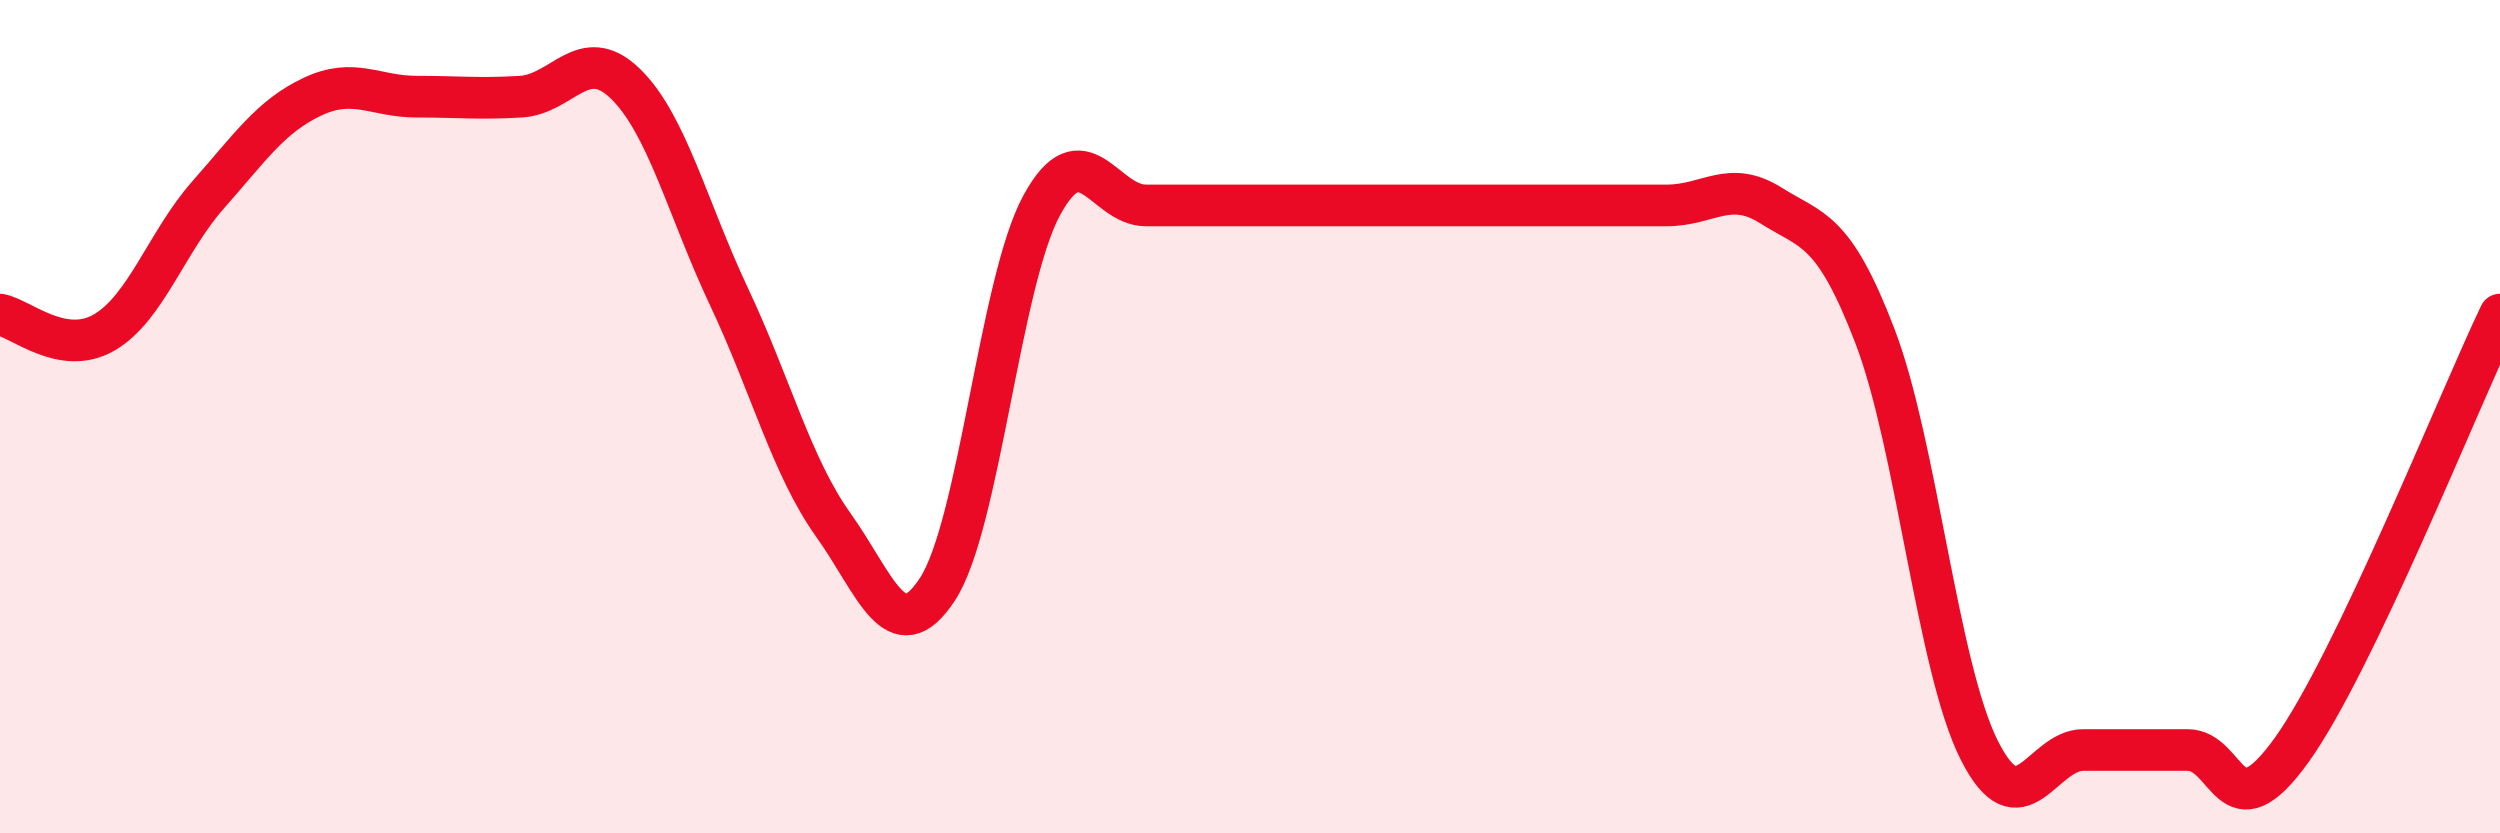
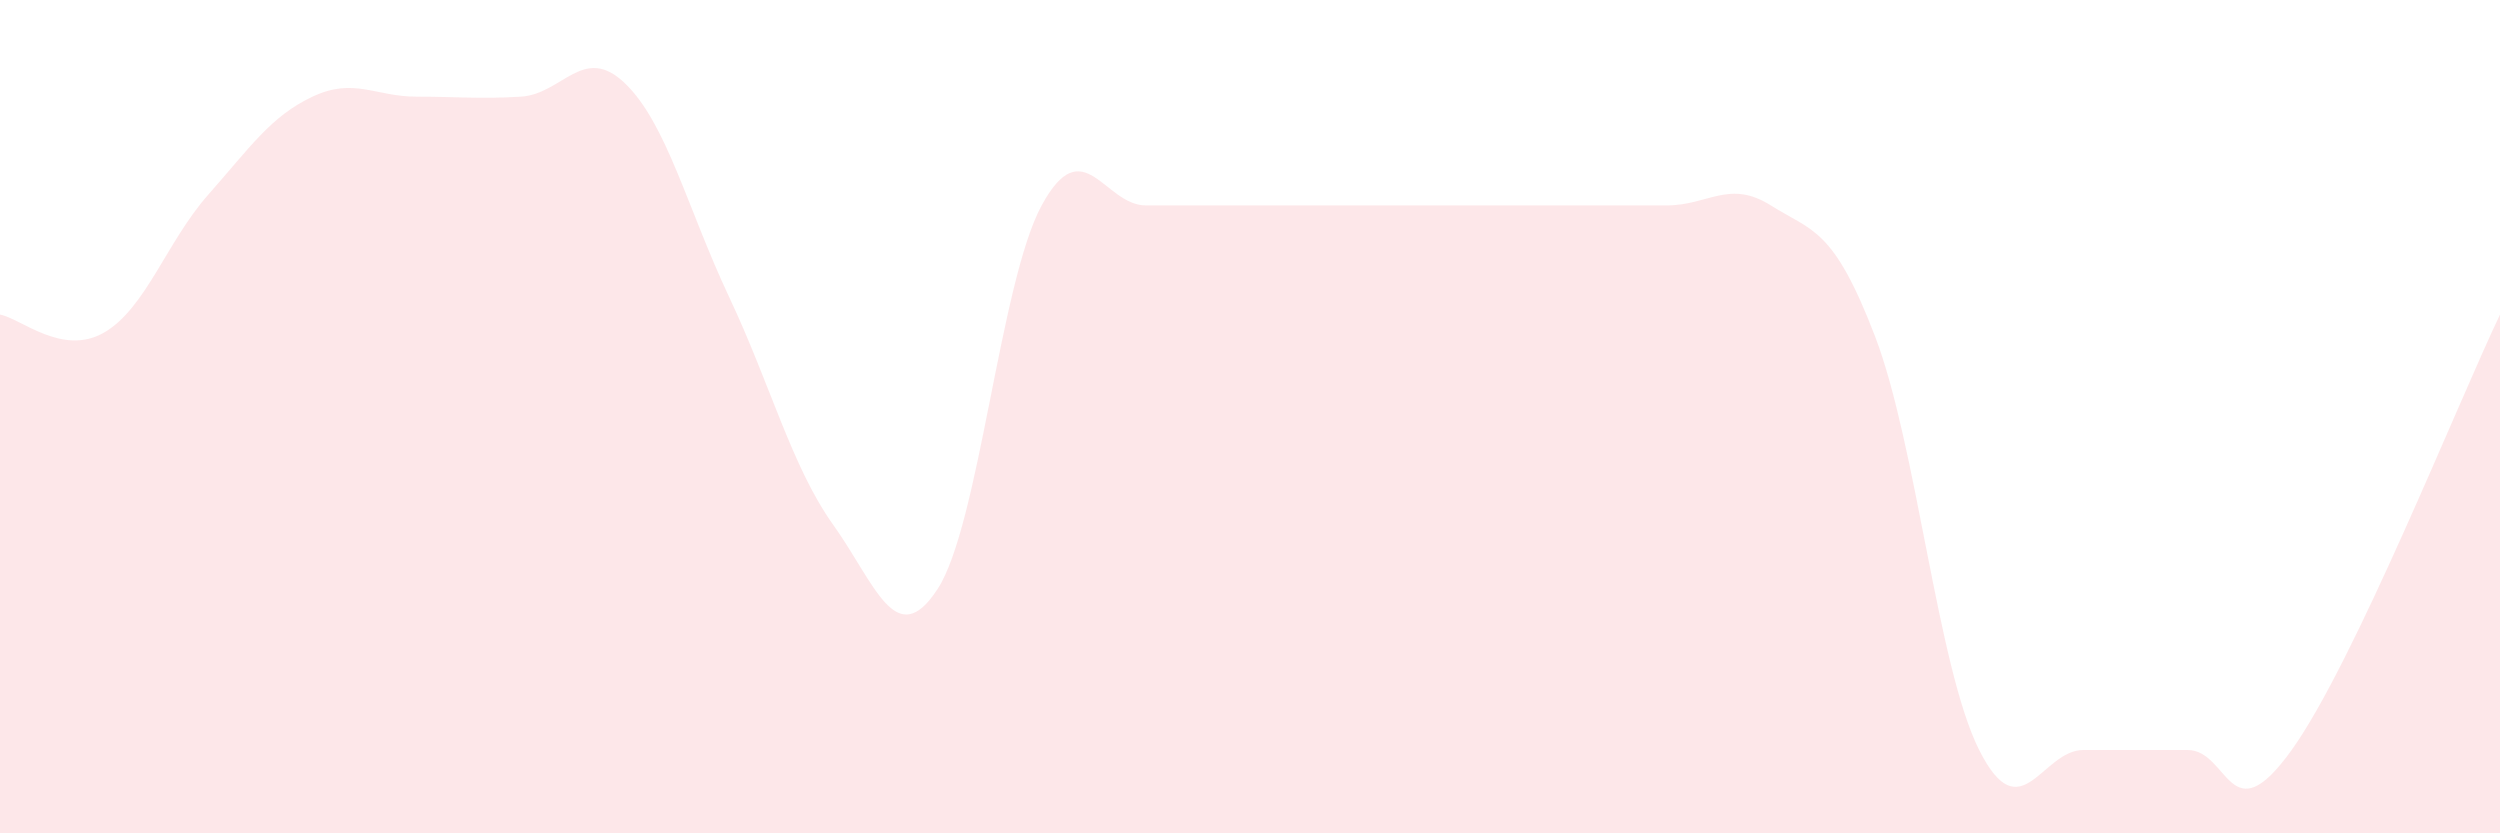
<svg xmlns="http://www.w3.org/2000/svg" width="60" height="20" viewBox="0 0 60 20">
  <path d="M 0,7.55 C 0.5,7.64 1.5,8.56 2.5,7.98 C 3.5,7.4 4,5.8 5,4.67 C 6,3.54 6.5,2.79 7.5,2.32 C 8.5,1.85 9,2.32 10,2.32 C 11,2.32 11.5,2.38 12.5,2.32 C 13.5,2.26 14,1.04 15,2 C 16,2.96 16.5,5.01 17.5,7.13 C 18.5,9.25 19,11.2 20,12.6 C 21,14 21.5,15.67 22.5,14.14 C 23.5,12.61 24,6.77 25,4.93 C 26,3.09 26.5,4.93 27.5,4.93 C 28.5,4.93 29,4.93 30,4.93 C 31,4.93 31.5,4.93 32.5,4.93 C 33.5,4.93 34,4.93 35,4.93 C 36,4.93 36.5,4.93 37.5,4.93 C 38.5,4.93 39,4.93 40,4.93 C 41,4.93 41.5,4.3 42.5,4.93 C 43.5,5.56 44,5.46 45,8.07 C 46,10.68 46.5,16.01 47.5,18 C 48.5,19.99 49,18 50,18 C 51,18 51.5,18 52.5,18 C 53.5,18 53.5,20.09 55,18 C 56.5,15.91 59,9.64 60,7.55L60 20L0 20Z" fill="#EB0A25" opacity="0.1" stroke-linecap="round" stroke-linejoin="round" />
-   <path d="M 0,7.55 C 0.5,7.64 1.5,8.56 2.5,7.98 C 3.5,7.4 4,5.8 5,4.67 C 6,3.54 6.5,2.79 7.5,2.32 C 8.5,1.85 9,2.32 10,2.32 C 11,2.32 11.5,2.38 12.5,2.32 C 13.5,2.26 14,1.04 15,2 C 16,2.96 16.5,5.01 17.5,7.13 C 18.5,9.25 19,11.2 20,12.6 C 21,14 21.5,15.67 22.5,14.14 C 23.5,12.61 24,6.77 25,4.93 C 26,3.09 26.5,4.93 27.5,4.93 C 28.5,4.93 29,4.93 30,4.93 C 31,4.93 31.5,4.93 32.5,4.93 C 33.5,4.93 34,4.93 35,4.93 C 36,4.93 36.5,4.93 37.5,4.93 C 38.5,4.93 39,4.93 40,4.93 C 41,4.93 41.5,4.3 42.5,4.93 C 43.5,5.56 44,5.46 45,8.07 C 46,10.68 46.5,16.01 47.5,18 C 48.5,19.99 49,18 50,18 C 51,18 51.5,18 52.5,18 C 53.5,18 53.5,20.09 55,18 C 56.5,15.91 59,9.64 60,7.55" stroke="#EB0A25" stroke-width="1" fill="none" stroke-linecap="round" stroke-linejoin="round" />
</svg>